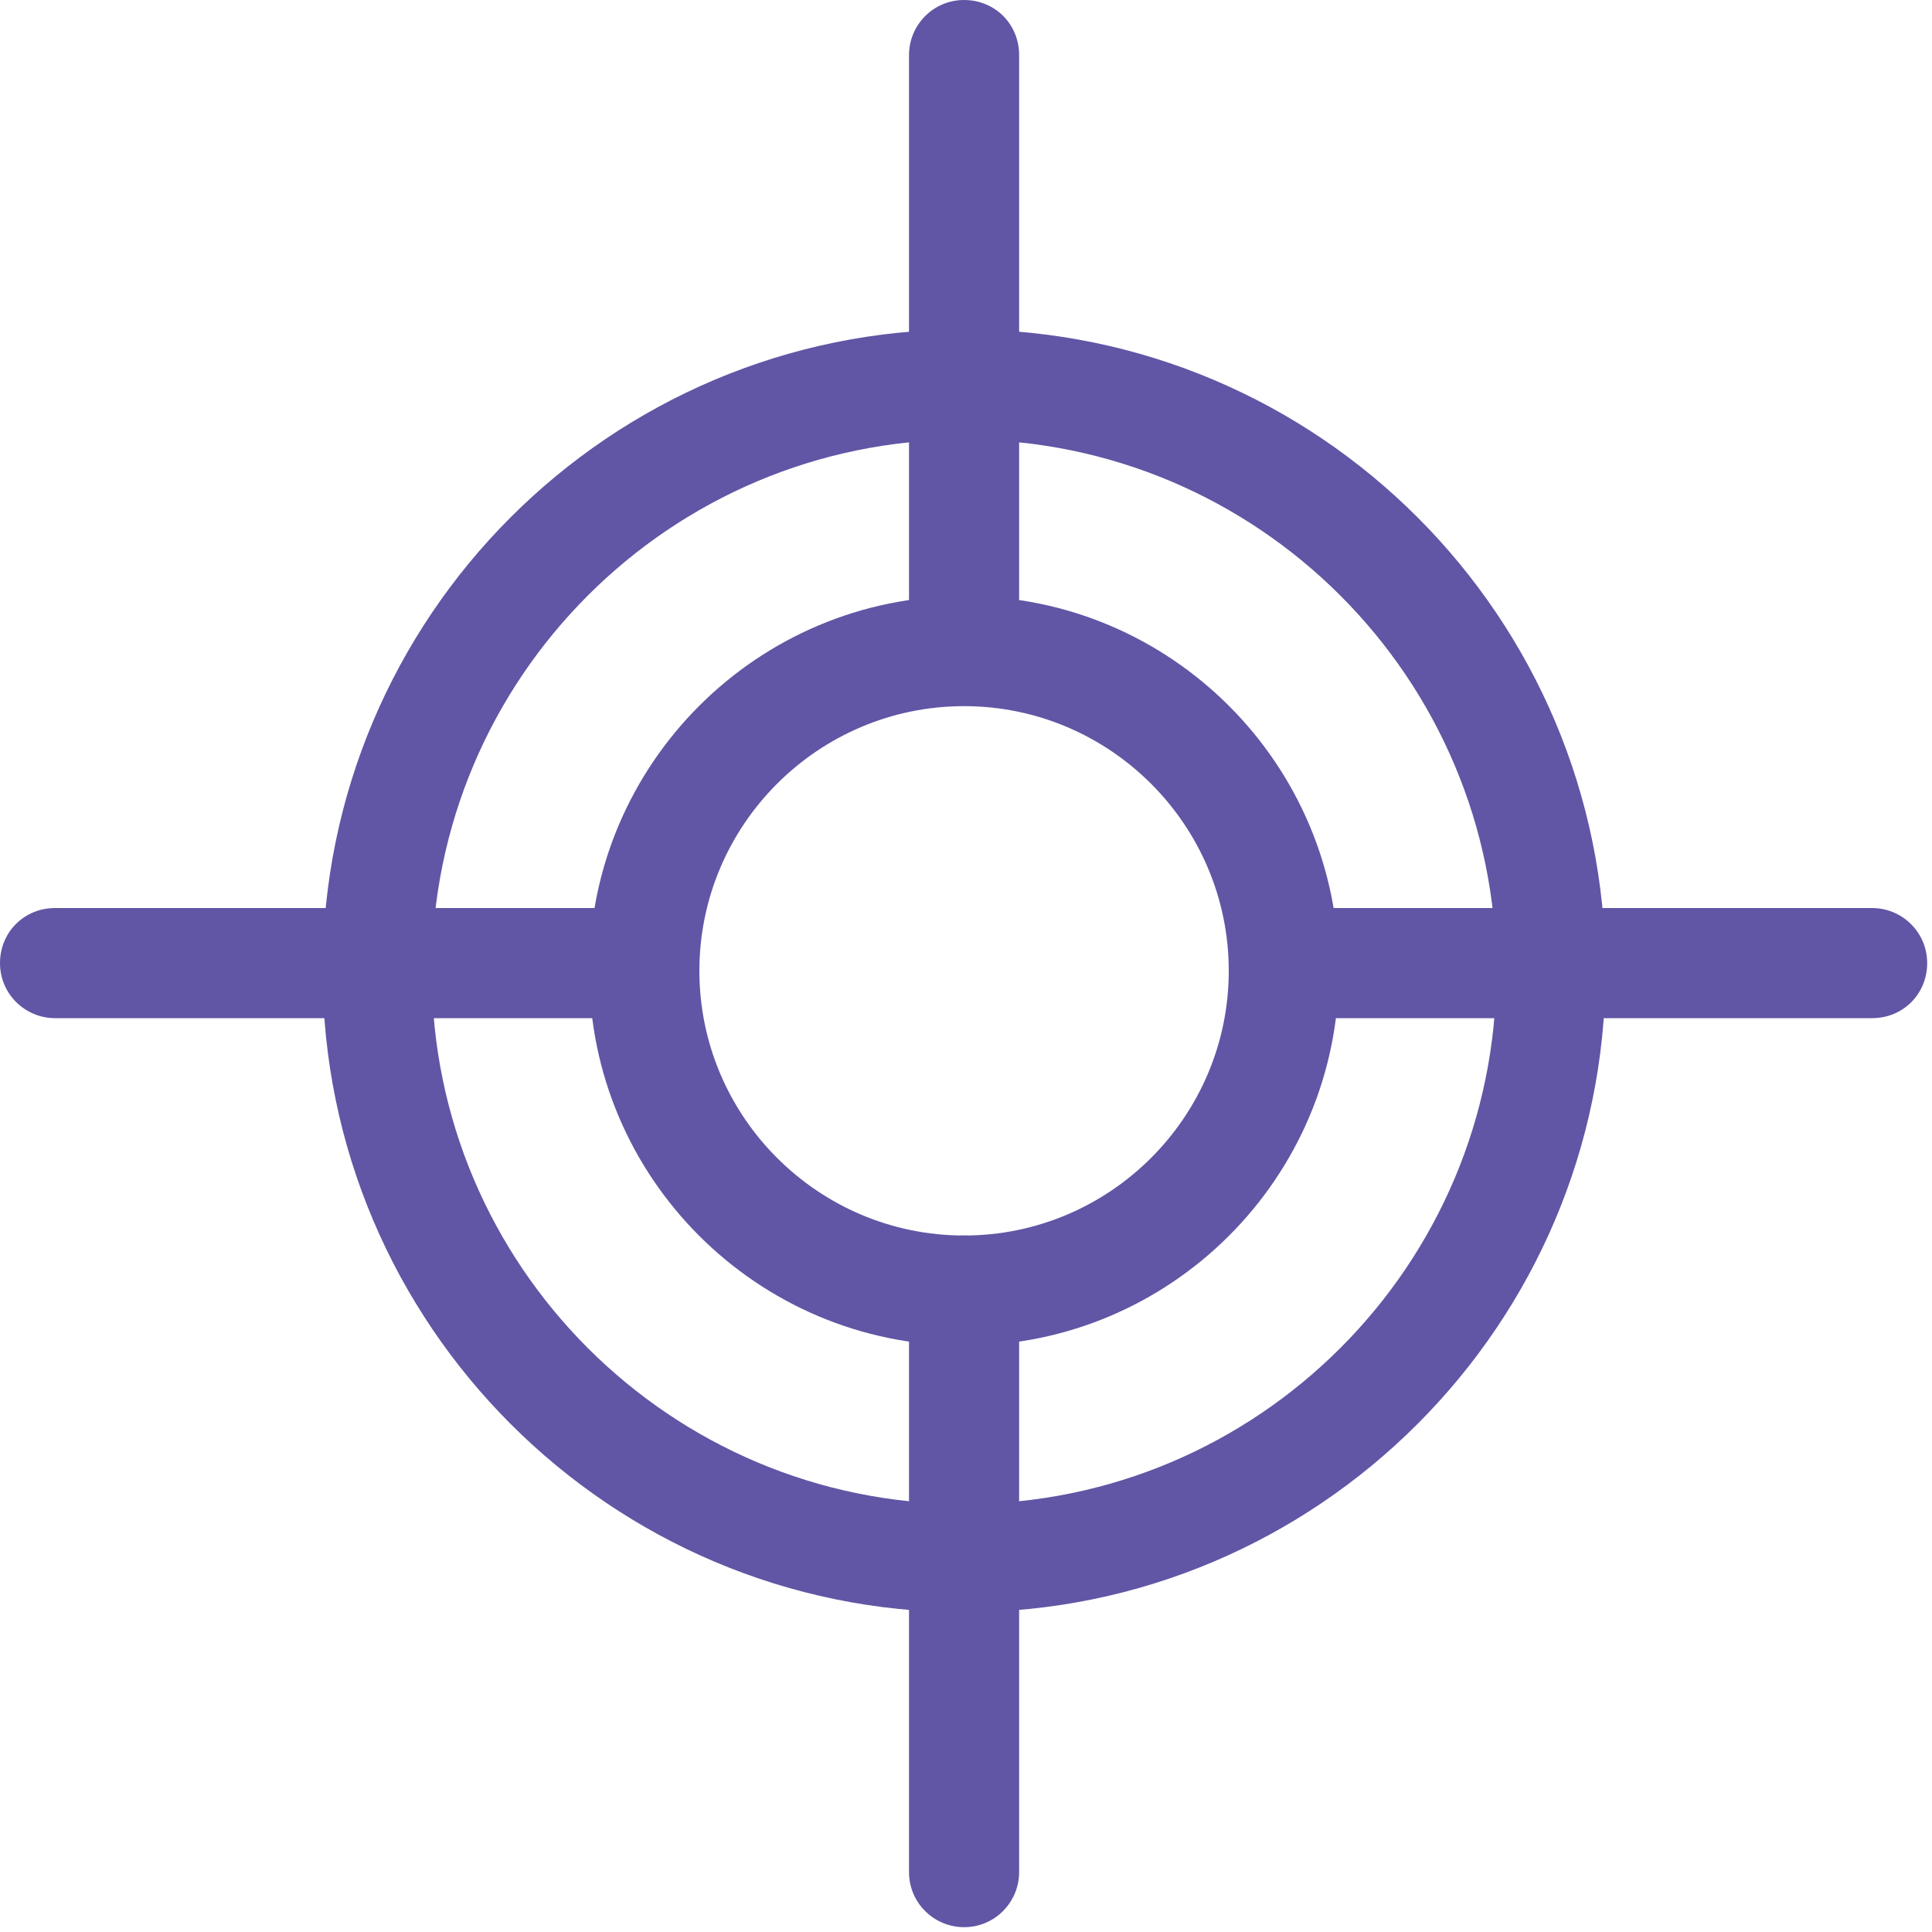
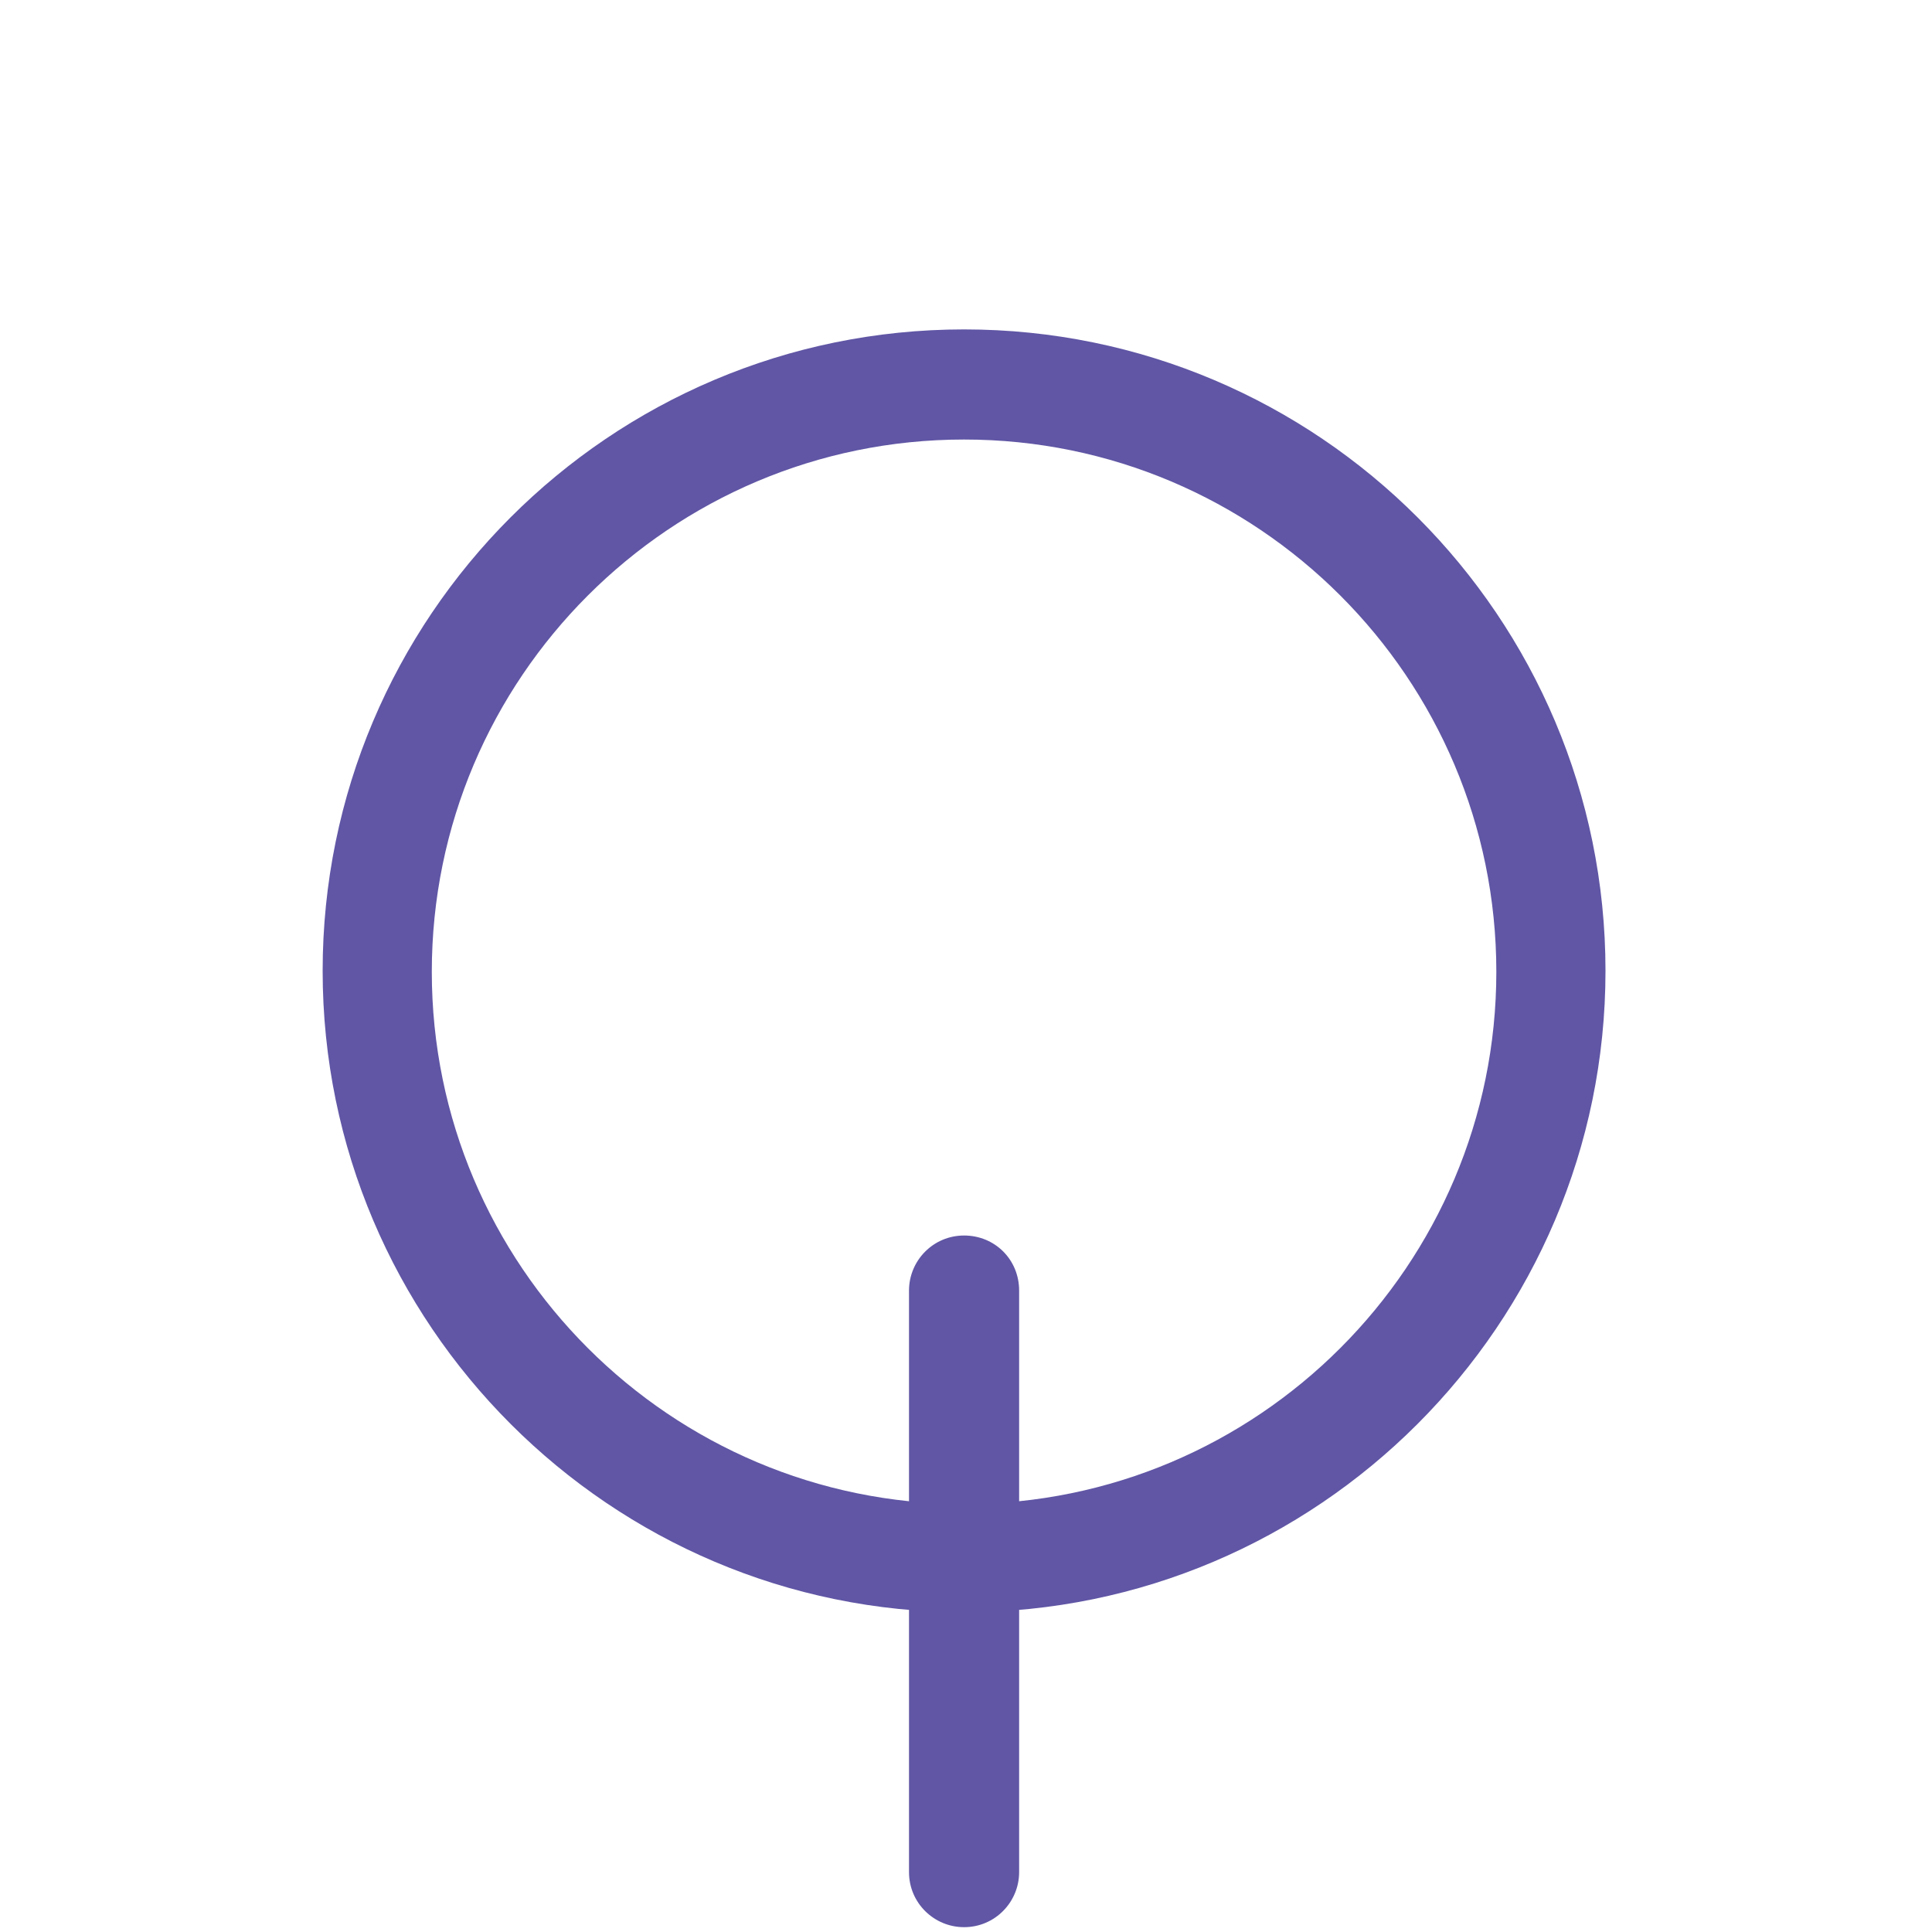
<svg xmlns="http://www.w3.org/2000/svg" id="Layer_1" version="1.1" viewBox="0 0 200 200">
  <defs>
    <style>
      .st0 {
        fill: #6056a5;
      }
    </style>
  </defs>
-   <path class="st0" d="M99.8,139.3c-21.4,0-38.8-17.4-38.8-38.8s17.4-38.8,38.8-38.8,38.8,17.4,38.8,38.8-17.4,38.8-38.8,38.8ZM99.8,73.1c-15.1,0-27.4,12.3-27.4,27.4s12.3,27.4,27.4,27.4,27.4-12.3,27.4-27.4-12.3-27.4-27.4-27.4Z" />
  <path class="st0" d="M99.8,166.9c-36.6,0-66.4-29.8-66.4-66.4S63.1,34.1,99.8,34.1s66.4,29.8,66.4,66.4-29.8,66.4-66.4,66.4ZM99.8,45.5c-30.4,0-55.1,24.7-55.1,55.1s24.7,55.1,55.1,55.1,55.1-24.7,55.1-55.1-24.7-55.1-55.1-55.1Z" />
  <path class="st0" d="M99.8,199.5c-3.1,0-5.7-2.5-5.7-5.7v-60.2c0-3.1,2.5-5.7,5.7-5.7s5.7,2.5,5.7,5.7v60.2c0,3.1-2.5,5.7-5.7,5.7Z" />
-   <path class="st0" d="M99.8,71.6c-3.1,0-5.7-2.5-5.7-5.7V5.7c0-3.1,2.5-5.7,5.7-5.7s5.7,2.5,5.7,5.7v60.2c0,3.1-2.5,5.7-5.7,5.7Z" />
-   <path class="st0" d="M65.9,105.4H5.7c-3.1,0-5.7-2.5-5.7-5.7s2.5-5.7,5.7-5.7h60.2c3.1,0,5.7,2.5,5.7,5.7s-2.5,5.7-5.7,5.7Z" />
-   <path class="st0" d="M193.8,105.4h-60.2c-3.1,0-5.7-2.5-5.7-5.7s2.5-5.7,5.7-5.7h60.2c3.1,0,5.7,2.5,5.7,5.7s-2.5,5.7-5.7,5.7Z" />
</svg>